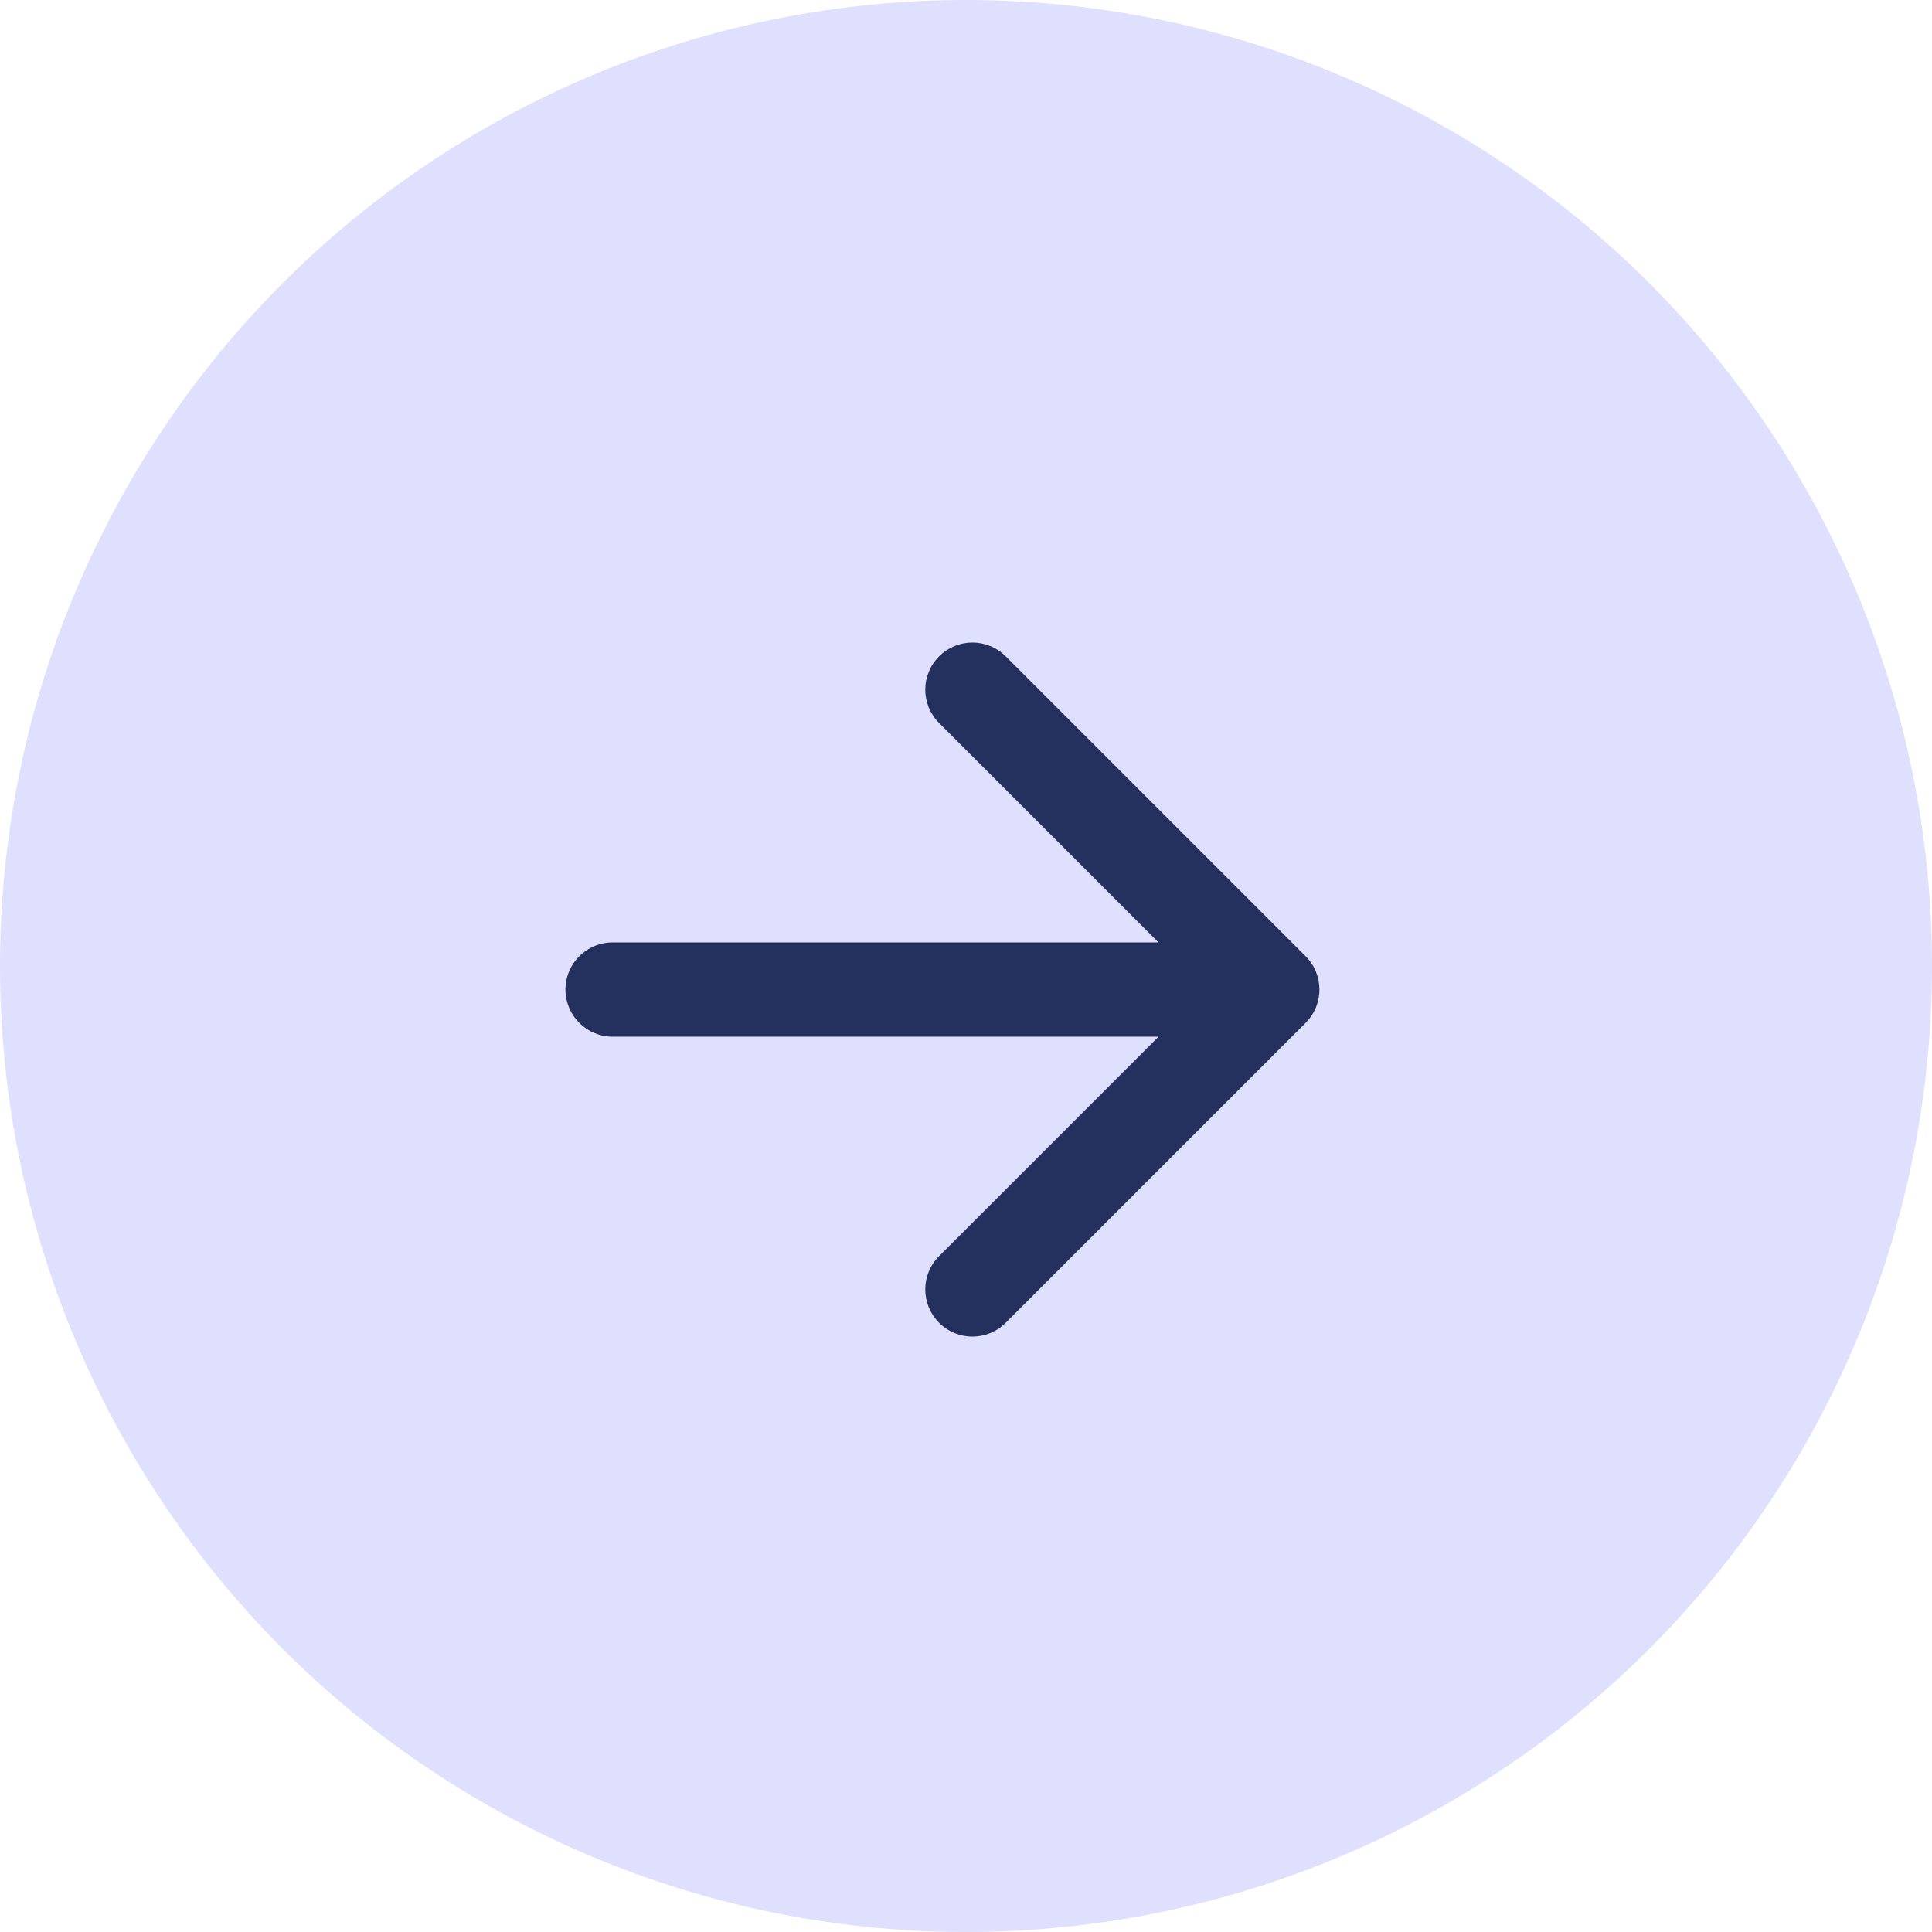
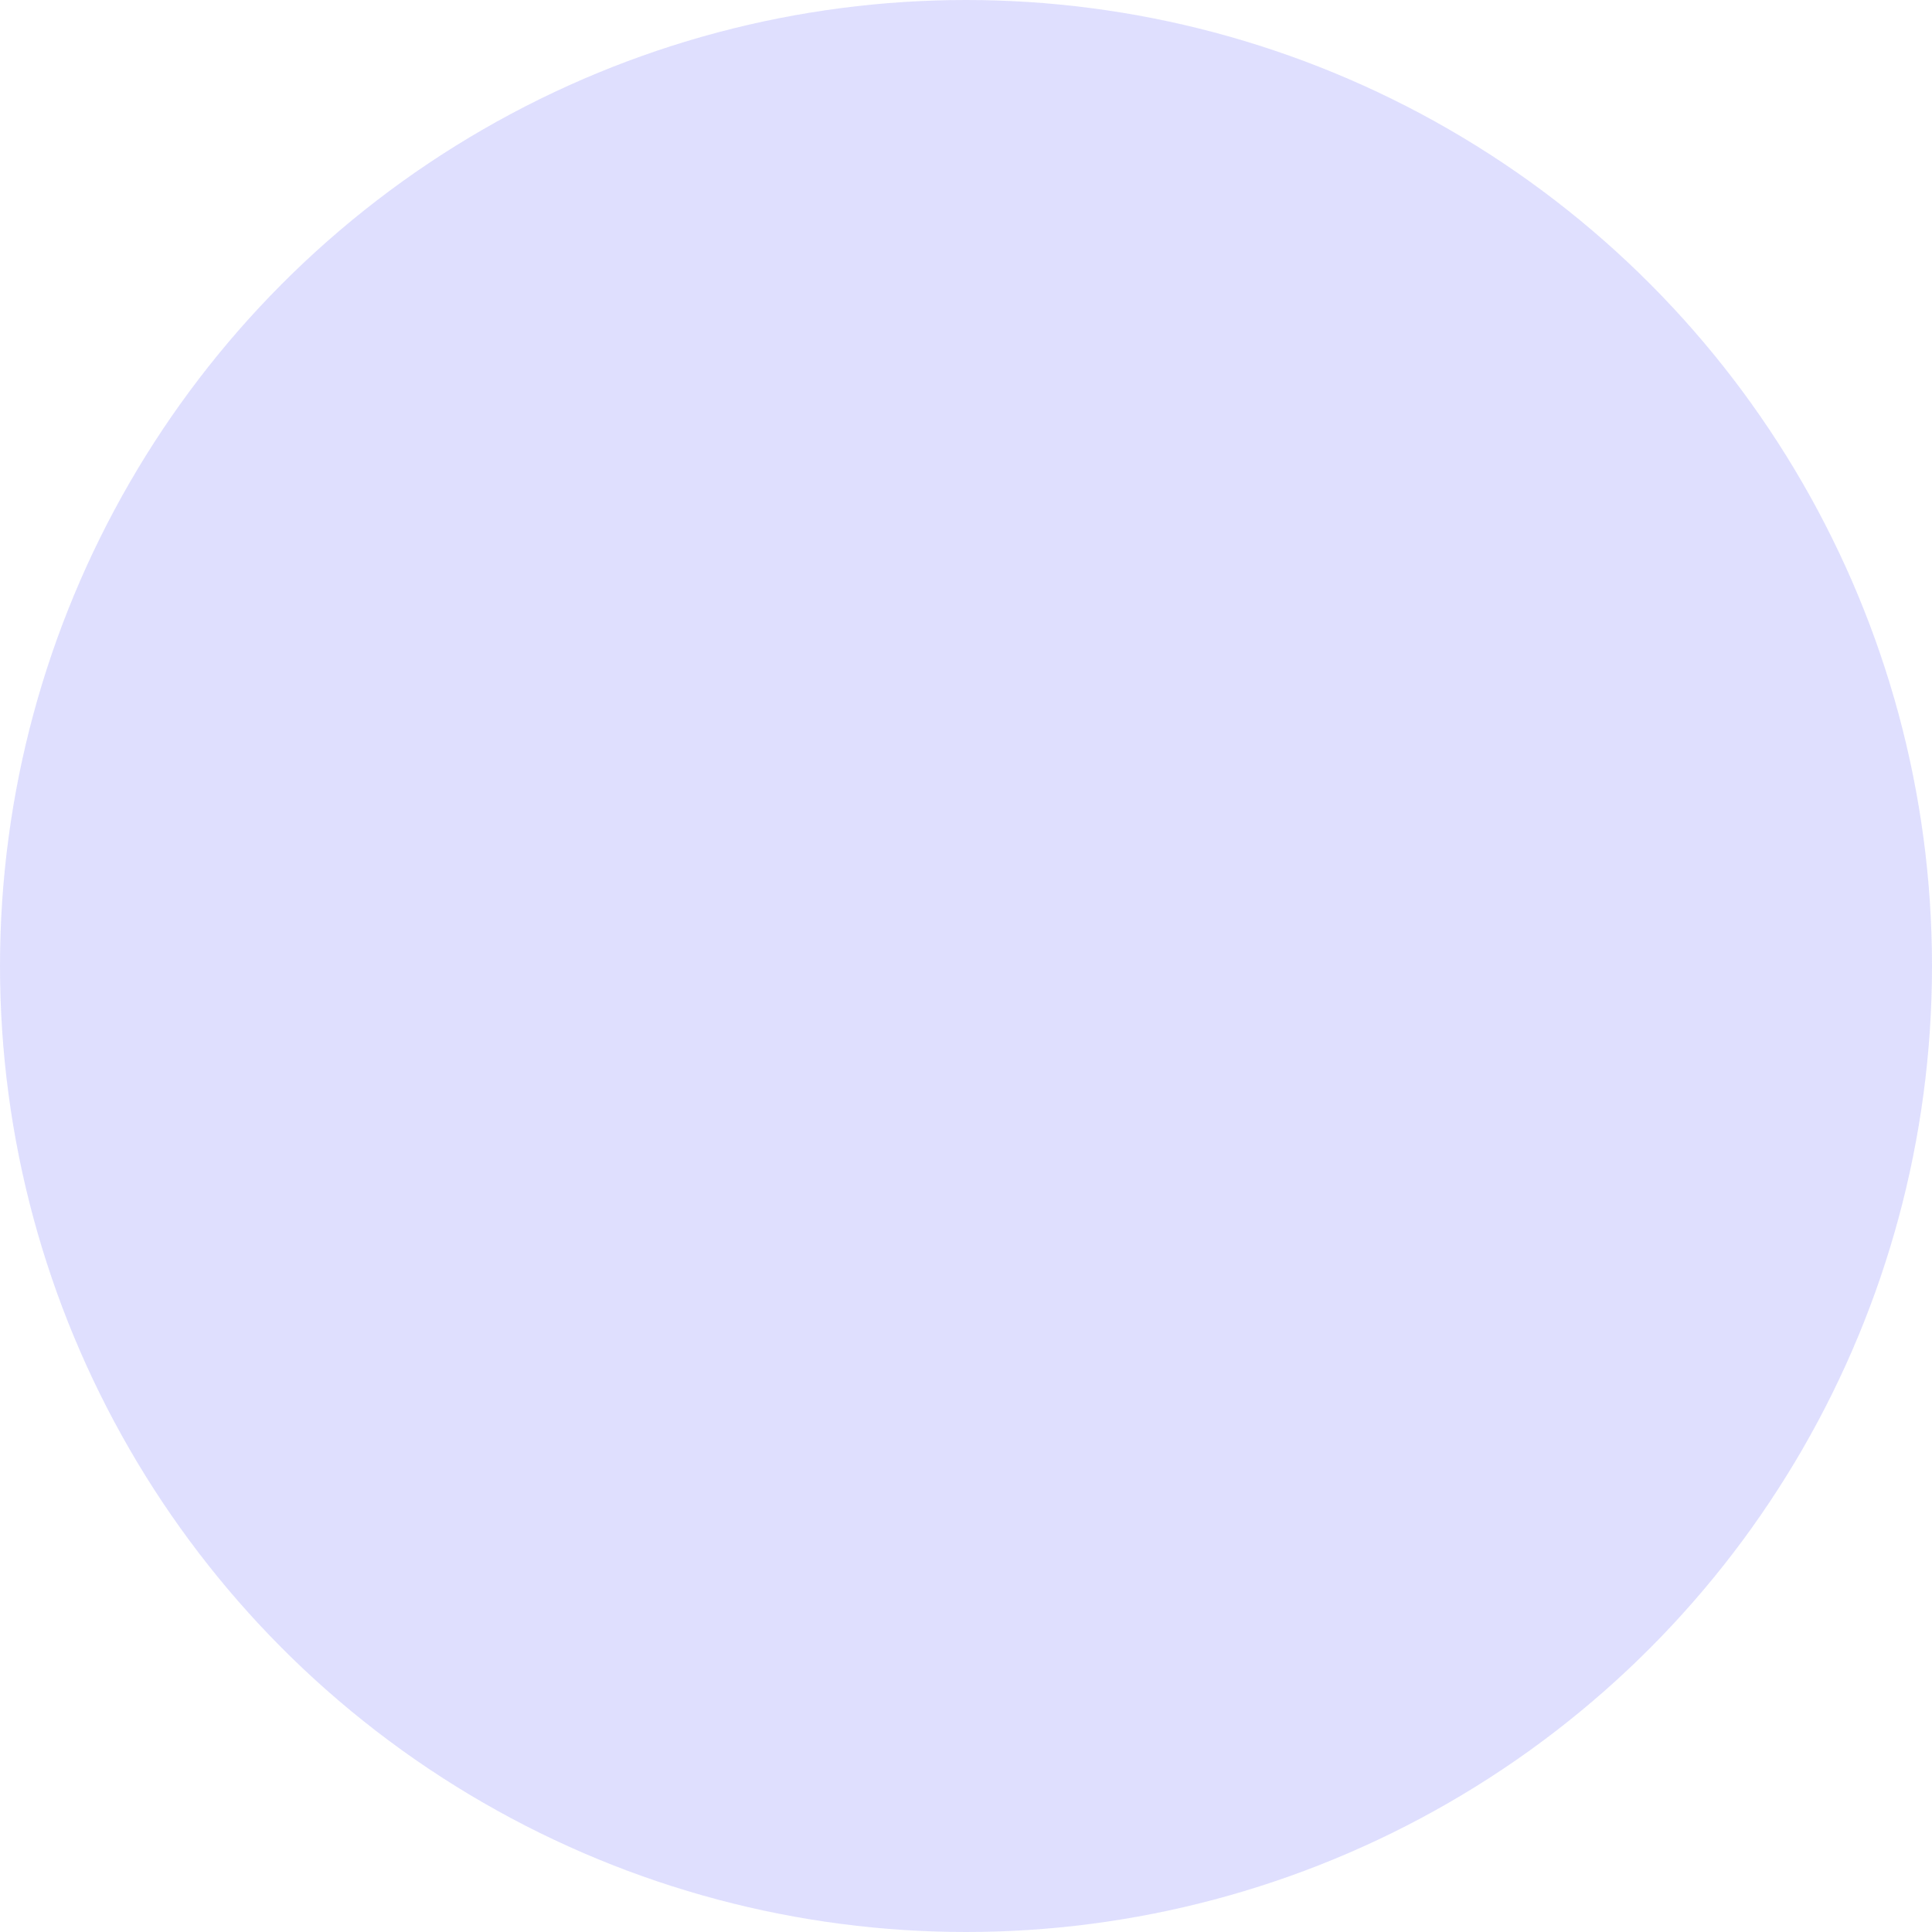
<svg xmlns="http://www.w3.org/2000/svg" width="41" height="41" viewBox="0 0 41 41" fill="none">
  <circle cx="20.5" cy="20.5" r="20.5" fill="#8383FC" fill-opacity="0.25" />
-   <path d="M13 20C12.448 20 12 20.448 12 21C12 21.552 12.448 22 13 22V20ZM27.707 21.707C28.098 21.317 28.098 20.683 27.707 20.293L21.343 13.929C20.953 13.538 20.32 13.538 19.929 13.929C19.538 14.319 19.538 14.953 19.929 15.343L25.586 21L19.929 26.657C19.538 27.047 19.538 27.68 19.929 28.071C20.32 28.462 20.953 28.462 21.343 28.071L27.707 21.707ZM13 22L27 22V20L13 20V22Z" fill="#24315E" />
</svg>